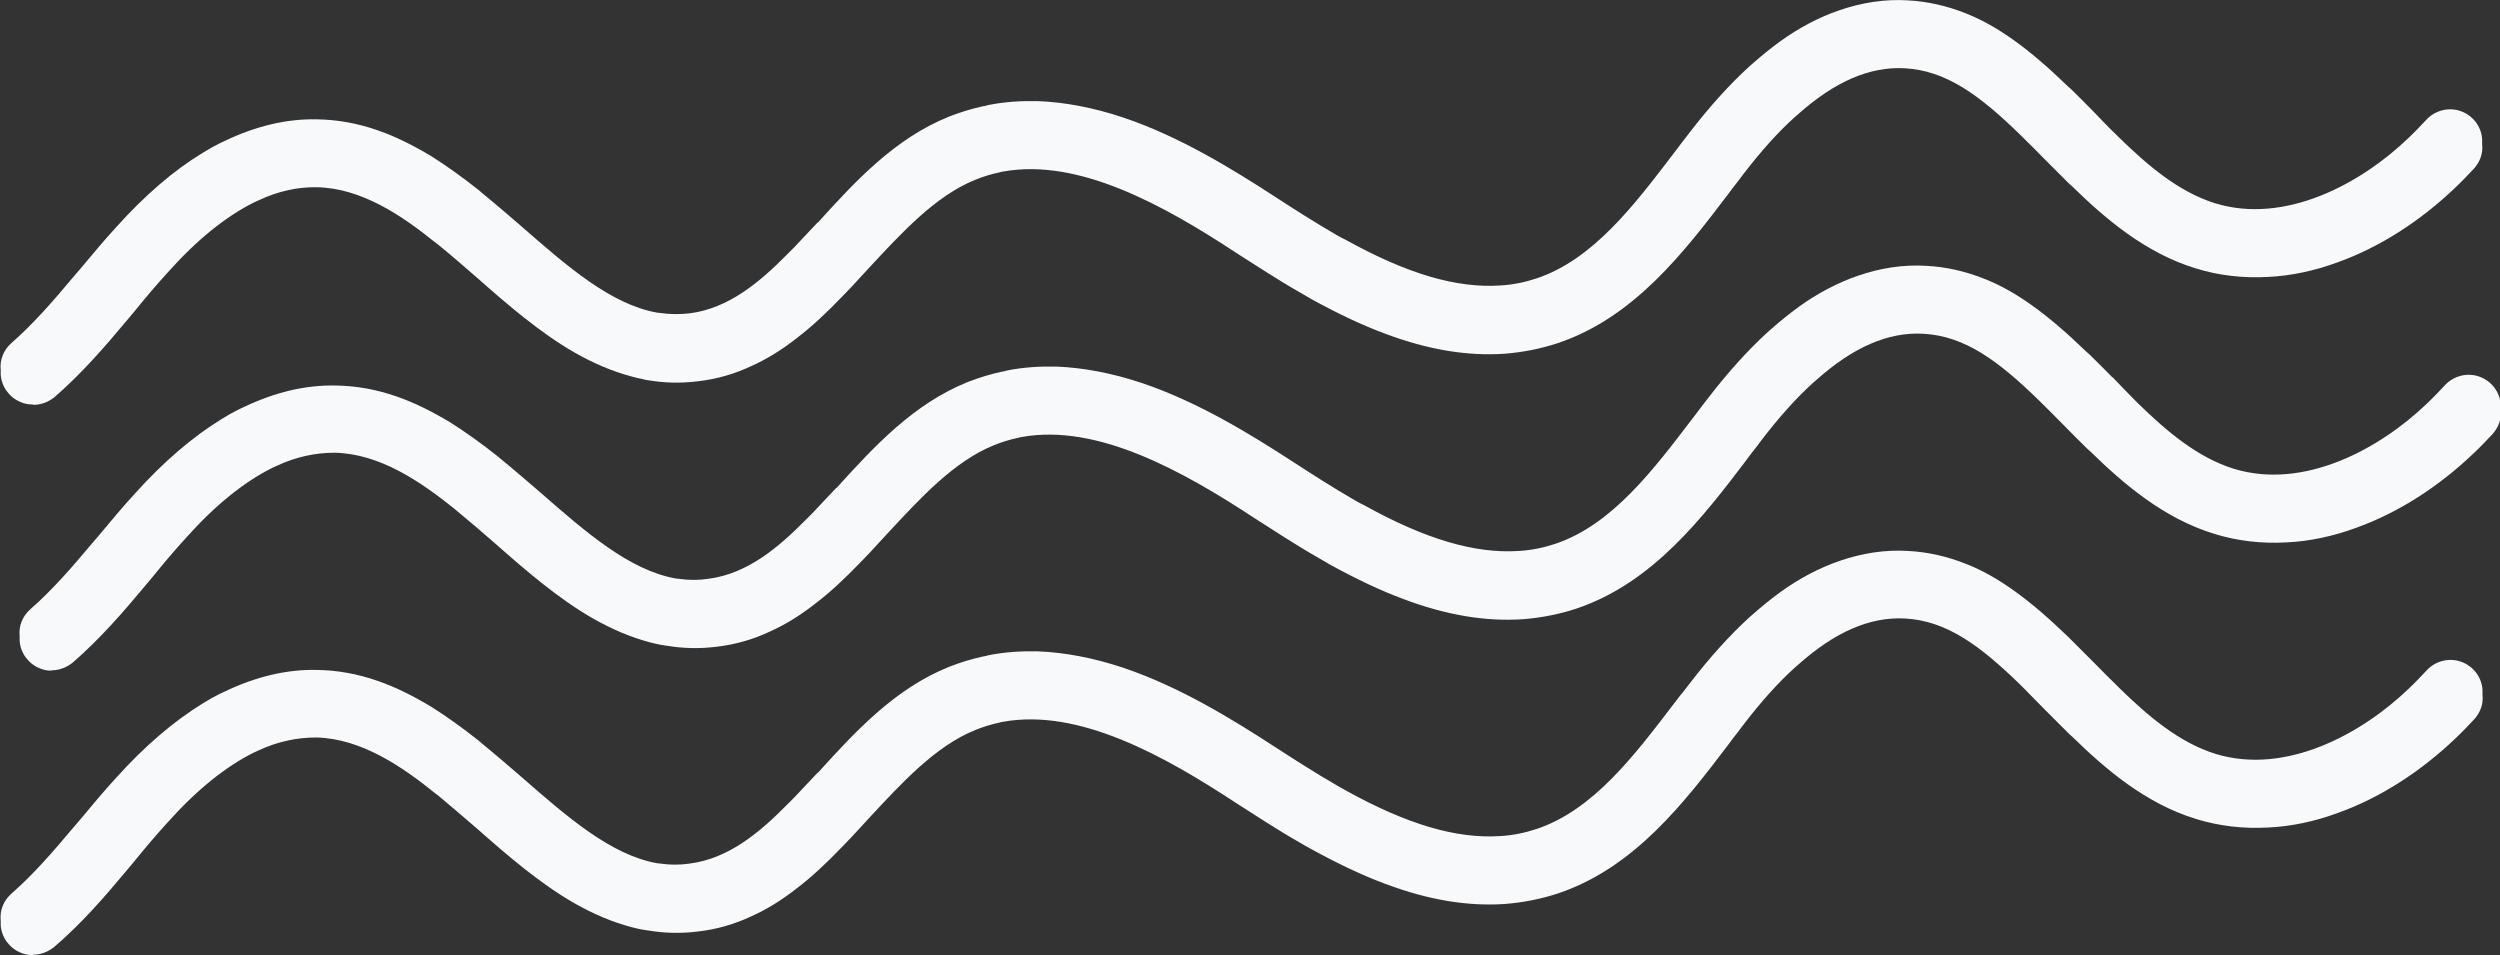
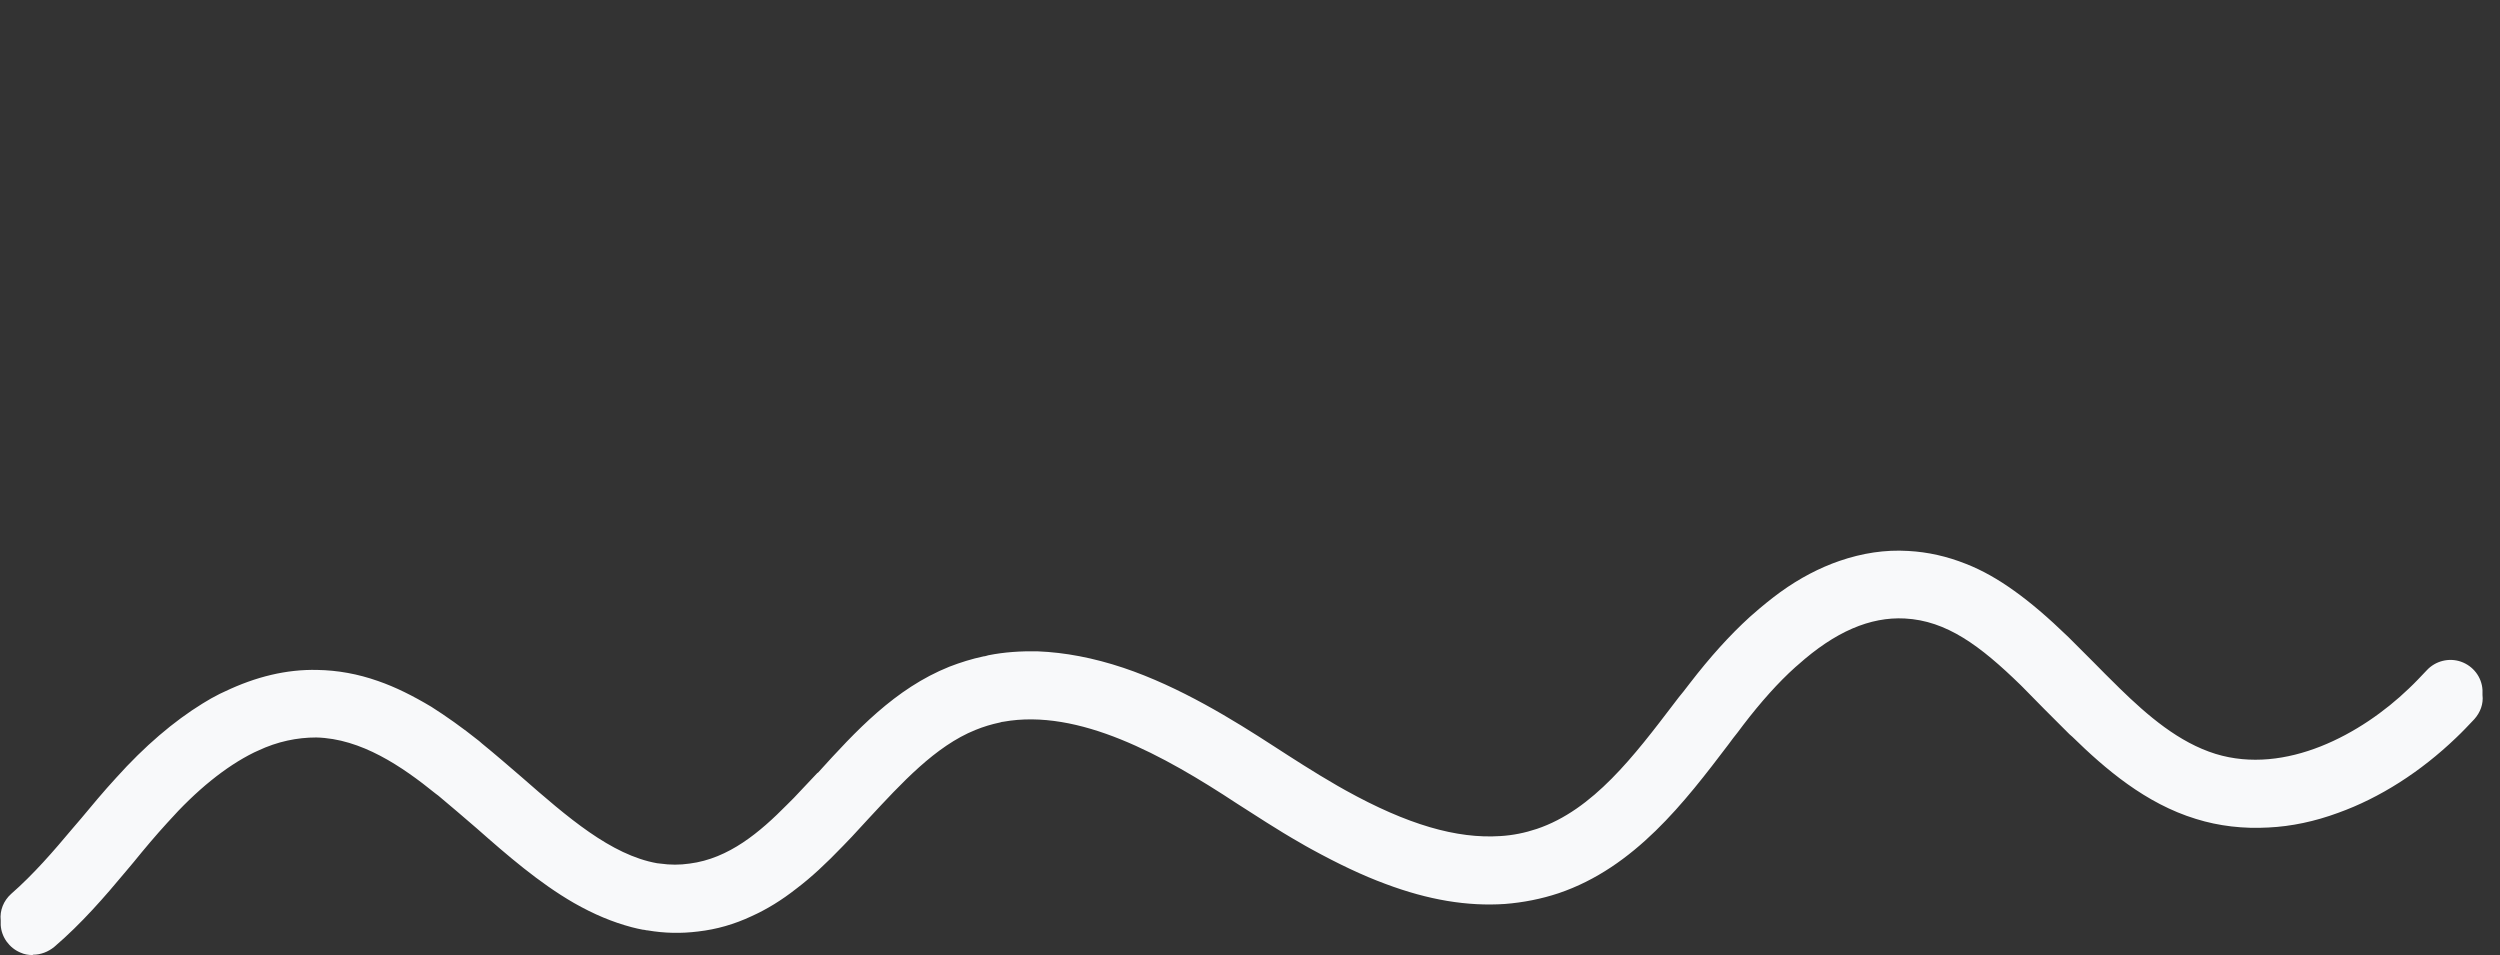
<svg xmlns="http://www.w3.org/2000/svg" id="Layer_1" version="1.1" viewBox="0 0 699.7 267.3">
  <rect x="0" y="0" width="699.7" height="267.3" fill="#333333" stroke="none" />
  <defs>
    <style>
      .st0 {
        fill: #f8f9fa;
      }
    </style>
  </defs>
  <path class="st0" d="M9.1,267.3c-1.2,0-2.3-.2-3.4-.7-3.1-1.3-5.3-4.3-5.5-7.7v-1.3c-.3-2.8.8-5.5,2.9-7.4,6.3-5.5,11.9-12,17.1-18.2l2.4-2.8c3-3.6,6.4-7.7,9.9-11.5,8-8.9,16.1-15.8,24.2-20.8,1.6-1,3.2-1.9,4.8-2.7.5-.2,1-.5,1.5-.7,8.6-4.1,17.2-6.2,25.8-6,5.7.1,11.3,1.1,17,3.1,4.9,1.7,9.7,4.1,14.9,7.2,4.1,2.6,8.5,5.7,13.4,9.6l.8.7c3.8,3.1,7.5,6.3,11.1,9.4,12.8,11.2,25,21.8,37.9,24.1.3,0,.6.1.9.1,2.8.4,5.4.4,8.2,0,11-1.4,19.7-8.8,27.3-16.5.6-.6,1.3-1.3,1.9-1.9,2.2-2.3,4.3-4.6,6.6-7h.1c10.6-11.7,21.6-23.6,36.8-29.7,3.1-1.2,6.3-2.2,9.6-2.9.4,0,.9-.2,1.3-.3,4.5-.9,9.1-1.2,13.9-1.1,7.5.3,15.5,1.8,23.9,4.6,15.8,5.3,30.8,14.6,42.2,22,4.8,3.1,11.1,7.2,17.7,11l2.3,1.3c17.3,9.6,31.1,13.6,43.3,12.8,3.5-.2,6.9-.9,10.2-2,15.8-5.3,27.3-20.5,38.5-35.2.8-1.1,1.7-2.2,2.6-3.3l1.7-2.2c5.7-7.4,11.2-13.5,16.8-18.6.3-.2.5-.5.8-.7,2.6-2.3,5.2-4.4,7.8-6.3,5.4-3.9,11-6.8,16.5-8.7,6.4-2.2,12.8-3.2,19.3-2.8,5.5.3,10.8,1.5,16.1,3.6,4.6,1.8,9,4.3,13.6,7.6,4.6,3.3,9.3,7.3,15.1,12.9l.7.7c2.2,2.2,4.3,4.3,6.4,6.4,2.2,2.2,4.3,4.4,6.5,6.5l.7.7c7.9,7.7,16.6,15.2,26.9,18.4,19.6,6,40.8-5.5,54.1-18.3,1.7-1.6,3.3-3.3,5-5.1,2.4-2.6,6.2-3.6,9.6-2.4,3.4,1.2,5.8,4.3,6,7.9v1.4c.3,2.5-.6,4.9-2.3,6.8-1.7,1.8-3.4,3.6-5.1,5.2-9.9,9.5-21.3,16.8-33,21-6.5,2.4-13.1,3.8-19.5,4.1-7,.4-13.9-.4-20.3-2.4-14.1-4.3-25.4-14-34.6-23l-.8-.7c-2.3-2.3-4.6-4.6-6.7-6.7l-.3-.3c-2.1-2.1-4-4.1-6-6.1l-.7-.7c-11.3-11-20.7-18-32.4-18.6-9.7-.5-19.5,3.7-29.9,13l-.7.6c-4.8,4.3-9.7,9.8-14.6,16.2l-1.5,2c-.9,1.1-1.8,2.3-2.6,3.4-12.3,16.2-26.3,34.5-47.6,41.7-4.8,1.6-9.9,2.6-15,3-10.5.7-21.4-1.1-33.4-5.6-6.5-2.4-13.2-5.6-20.7-9.7l-1.8-1c-.4-.2-.8-.5-1.2-.7-6.7-3.8-13-8-17.9-11.1-20.5-13.5-44.3-26.7-65.4-22.9-.3,0-.6.1-.9.2-2.4.5-4.7,1.2-6.9,2.1-11.2,4.5-20.7,14.9-29.9,24.8-1.6,1.7-3.1,3.4-4.7,5.1-.8.8-1.6,1.7-2.4,2.5-4.9,5.1-9,8.9-13.1,12-4.2,3.3-8.3,5.8-12.5,7.7-4.9,2.3-9.8,3.7-15,4.3-4.8.6-9.4.5-14.1-.3-.5,0-.9-.2-1.4-.2-1-.2-2-.4-3.1-.7-5.3-1.4-10.6-3.6-16.2-6.8-9.7-5.6-18.6-13.3-27.1-20.8-3.6-3.1-7.2-6.2-10.8-9.2l-.8-.6c-9.4-7.6-20.8-15.4-33.4-15.7-5.3,0-10.8,1.1-16.3,3.7-.4.2-.7.3-1.1.5-7.9,3.9-16.1,10.5-24.3,19.7-3.2,3.5-6.4,7.3-9.4,11l-2.1,2.5c-6,7.2-12.5,14.7-20.1,21.2-1.7,1.4-3.8,2.2-5.9,2.2Z" />
  <g>
-     <path class="st0" d="M14.4,187.7c-1.2,0-2.3-.2-3.4-.7-3.1-1.3-5.3-4.3-5.5-7.7v-1.3c-.3-2.8.8-5.5,2.9-7.4,6.3-5.5,11.9-12,17.1-18.2l2.4-2.8c3-3.6,6.4-7.7,9.9-11.5,8-8.9,16.1-15.8,24.2-20.8,1.6-1,3.2-1.9,4.8-2.7.5-.2,1-.5,1.5-.7,8.6-4.1,17.2-6.2,25.8-6,5.7.1,11.3,1.1,17,3.1,4.9,1.7,9.7,4.1,14.9,7.2,4.1,2.6,8.5,5.7,13.4,9.6l.7.6s0,0,0,0c3.8,3.1,7.5,6.3,11.1,9.4,12.8,11.2,25,21.8,37.9,24.1.3,0,.6.1.9.1,2.8.4,5.5.4,8.2,0,11-1.4,19.7-8.8,27.3-16.5.6-.6,1.3-1.3,1.9-1.9,2.2-2.3,4.3-4.6,6.6-7h.1c10.6-11.7,21.6-23.6,36.8-29.7,3.1-1.2,6.3-2.2,9.6-2.9.4,0,.9-.2,1.3-.3,4.5-.9,9.1-1.2,13.9-1.1,7.5.3,15.5,1.8,23.9,4.6,15.8,5.3,30.8,14.6,42.2,22,4.8,3.1,11.1,7.2,17.7,11,.4.2.7.4,1.1.6l1.2.6c17.3,9.6,31.1,13.6,43.3,12.8,3.5-.2,6.9-.9,10.2-2,15.8-5.3,27.3-20.5,38.5-35.2.8-1.1,1.7-2.2,2.5-3.3l1.7-2.2c5.7-7.4,11.2-13.5,16.8-18.6.3-.2.5-.5.8-.7,2.6-2.3,5.2-4.4,7.8-6.3,5.4-3.9,11-6.8,16.5-8.7,6.4-2.2,12.8-3.2,19.3-2.8,5.5.3,10.8,1.5,16.1,3.6,4.6,1.8,9,4.3,13.6,7.6,4.6,3.3,9.3,7.3,15.1,12.9l.8.7c2.2,2.1,4.3,4.3,6.4,6.4h.1c2.1,2.2,4.2,4.4,6.3,6.5l.7.7c7.9,7.7,16.6,15.2,26.9,18.4,19.6,6,40.8-5.5,54.1-18.3,1.7-1.6,3.3-3.3,5-5.1,2.4-2.6,6.2-3.6,9.6-2.4,3.4,1.2,5.8,4.3,6,7.9v1.4c.3,2.5-.6,4.9-2.3,6.8-1.7,1.8-3.4,3.6-5.1,5.2-9.9,9.5-21.3,16.8-33,21-6.5,2.4-13.1,3.8-19.5,4.1-7,.4-13.9-.4-20.3-2.4-14.1-4.3-25.4-14-34.6-23l-.8-.7c-2.3-2.2-4.5-4.5-6.7-6.7l-.2-.2c-2.1-2.1-4.1-4.2-6.1-6.1l-.7-.7c-11.3-11-20.7-18-32.4-18.6-9.7-.5-19.5,3.7-29.9,13l-.7.6c-4.8,4.3-9.7,9.8-14.6,16.2l-1.5,2c-.9,1.1-1.8,2.3-2.6,3.4-12.3,16.2-26.3,34.5-47.6,41.7-4.8,1.6-9.9,2.6-15,3-10.5.7-21.4-1.1-33.4-5.6-6.5-2.4-13.2-5.6-20.7-9.7-.3-.2-.7-.4-1-.6l-.7-.4c-.4-.2-.8-.5-1.2-.7-6.7-3.8-13-8-17.9-11.1-20.5-13.5-44.3-26.7-65.4-22.9-.3,0-.6.1-.9.2-2.4.5-4.7,1.2-6.9,2.1-11.2,4.5-20.7,14.9-29.9,24.8-1.6,1.7-3.1,3.4-4.7,5.1-.8.8-1.6,1.7-2.4,2.5-4.9,5.1-9,8.9-13.1,12-4.2,3.3-8.3,5.8-12.5,7.7-4.9,2.3-9.8,3.7-15,4.3-4.8.6-9.4.5-14.1-.3-.5,0-.9-.2-1.4-.2-1-.2-2-.4-3.1-.7-5.3-1.4-10.6-3.6-16.2-6.8-9.7-5.6-18.6-13.3-27.1-20.8-3.5-3.1-7.2-6.2-10.8-9.2l-.7-.6c-9.5-7.6-20.8-15.4-33.5-15.7-5.3,0-10.8,1.1-16.3,3.7-.4.2-.7.3-1.1.5-7.9,3.9-16.1,10.5-24.3,19.7-3.2,3.5-6.4,7.3-9.4,11l-2.1,2.5c-6,7.2-12.5,14.7-20.1,21.3-1.7,1.4-3.8,2.2-5.9,2.2Z" />
-     <path class="st0" d="M9.1,113.2c-1.2,0-2.3-.2-3.4-.7-3.1-1.3-5.3-4.3-5.5-7.7v-1.3c-.3-2.8.8-5.5,2.9-7.4,6.3-5.5,11.9-12,17.1-18.2l2.4-2.8c3.2-3.8,6.4-7.7,9.9-11.5,8-8.9,16.1-15.9,24.2-20.8,1.6-1,3.2-1.9,4.8-2.7.5-.2,1-.5,1.5-.7,8.6-4.1,17.2-6.2,25.8-6,5.7.1,11.3,1.1,17,3.1,4.9,1.7,9.7,4.1,14.9,7.2,4.1,2.6,8.5,5.7,13.4,9.6l.8.7c3.8,3.1,7.5,6.3,11.1,9.4,12.8,11.2,25,21.8,37.9,24.1.3,0,.6.1.9.1,2.8.4,5.5.4,8.2.1,11-1.4,19.7-8.8,27.3-16.5.6-.6,1.3-1.3,1.9-1.9,2.2-2.3,4.3-4.6,6.6-7h.1c10.6-11.7,21.6-23.6,36.8-29.7,3.1-1.2,6.3-2.2,9.6-2.9.4,0,.9-.2,1.3-.3,4.5-.9,9.1-1.2,13.9-1.1,7.5.3,15.5,1.8,23.9,4.6,15.8,5.3,30.8,14.6,42.2,22,4.8,3.1,11.1,7.2,17.7,11,.4.2.7.4,1.1.6l1.2.6c17.3,9.6,31.1,13.6,43.3,12.8,3.5-.2,6.9-.9,10.2-2,15.8-5.3,27.3-20.5,38.5-35.2.8-1.1,1.7-2.2,2.5-3.3l1.7-2.2c5.7-7.4,11.2-13.5,16.8-18.6.3-.2.5-.5.8-.7,2.6-2.3,5.2-4.4,7.8-6.3,5.4-3.9,11-6.8,16.5-8.7,6.4-2.2,12.9-3.2,19.3-2.8,5.5.3,10.8,1.5,16.1,3.6,4.6,1.8,9,4.3,13.6,7.6,4.6,3.3,9.3,7.3,15.1,12.9l.8.7c2.2,2.1,4.3,4.3,6.4,6.4h0c2.1,2.2,4.2,4.4,6.4,6.5l.7.7c7.9,7.7,16.6,15.2,26.9,18.4,19.6,6,40.8-5.5,54.1-18.3,1.7-1.6,3.3-3.3,5-5.1,2.4-2.6,6.2-3.6,9.6-2.4,3.4,1.2,5.8,4.3,6,7.9v1.4c.3,2.5-.6,4.9-2.3,6.8-1.7,1.8-3.4,3.6-5.1,5.2-9.9,9.5-21.3,16.8-33,21-6.5,2.4-13.1,3.8-19.5,4.1-7,.4-13.9-.4-20.3-2.4-14.1-4.3-25.4-14-34.6-23l-.8-.7c-2.3-2.3-4.6-4.6-6.7-6.7l-.2-.2c-2.1-2.1-4.1-4.2-6.1-6.1l-.7-.7c-11.3-11-20.7-18-32.4-18.6-9.7-.5-19.5,3.7-29.9,13l-.7.6c-4.8,4.3-9.7,9.8-14.6,16.2l-1.5,2c-.9,1.1-1.8,2.3-2.6,3.4-12.3,16.2-26.3,34.5-47.6,41.7-4.8,1.6-9.9,2.6-15,3-10.5.7-21.4-1.1-33.4-5.6-6.5-2.4-13.2-5.6-20.7-9.7l-1.7-1c-.4-.2-.8-.5-1.2-.7-6.7-3.8-13-8-17.9-11.1-20.5-13.5-44.3-26.7-65.4-22.9-.3,0-.6.1-.9.2-2.4.5-4.7,1.2-6.9,2.1-11.2,4.5-20.7,14.9-29.9,24.8-1.6,1.7-3.1,3.4-4.7,5.1-.8.8-1.6,1.7-2.4,2.5-4.9,5.1-9,8.9-13.1,12-4.2,3.3-8.3,5.8-12.5,7.7-4.9,2.3-9.8,3.7-15,4.3-4.8.6-9.4.5-14.1-.3-.5,0-.9-.2-1.4-.3-1-.2-2-.4-3-.7-5.3-1.4-10.6-3.6-16.2-6.8-9.7-5.6-18.6-13.3-27.1-20.8-3.6-3.1-7.2-6.3-10.8-9.2l-.8-.6c-9.4-7.6-20.8-15.4-33.4-15.6-5.3-.1-10.8,1.1-16.3,3.7-.4.2-.7.3-1.1.5-7.9,3.9-16.1,10.5-24.3,19.7-3.2,3.5-6.4,7.3-9.4,11l-2.1,2.5c-6,7.2-12.5,14.7-20.1,21.3-1.7,1.4-3.8,2.2-5.9,2.2Z" />
-   </g>
+     </g>
</svg>